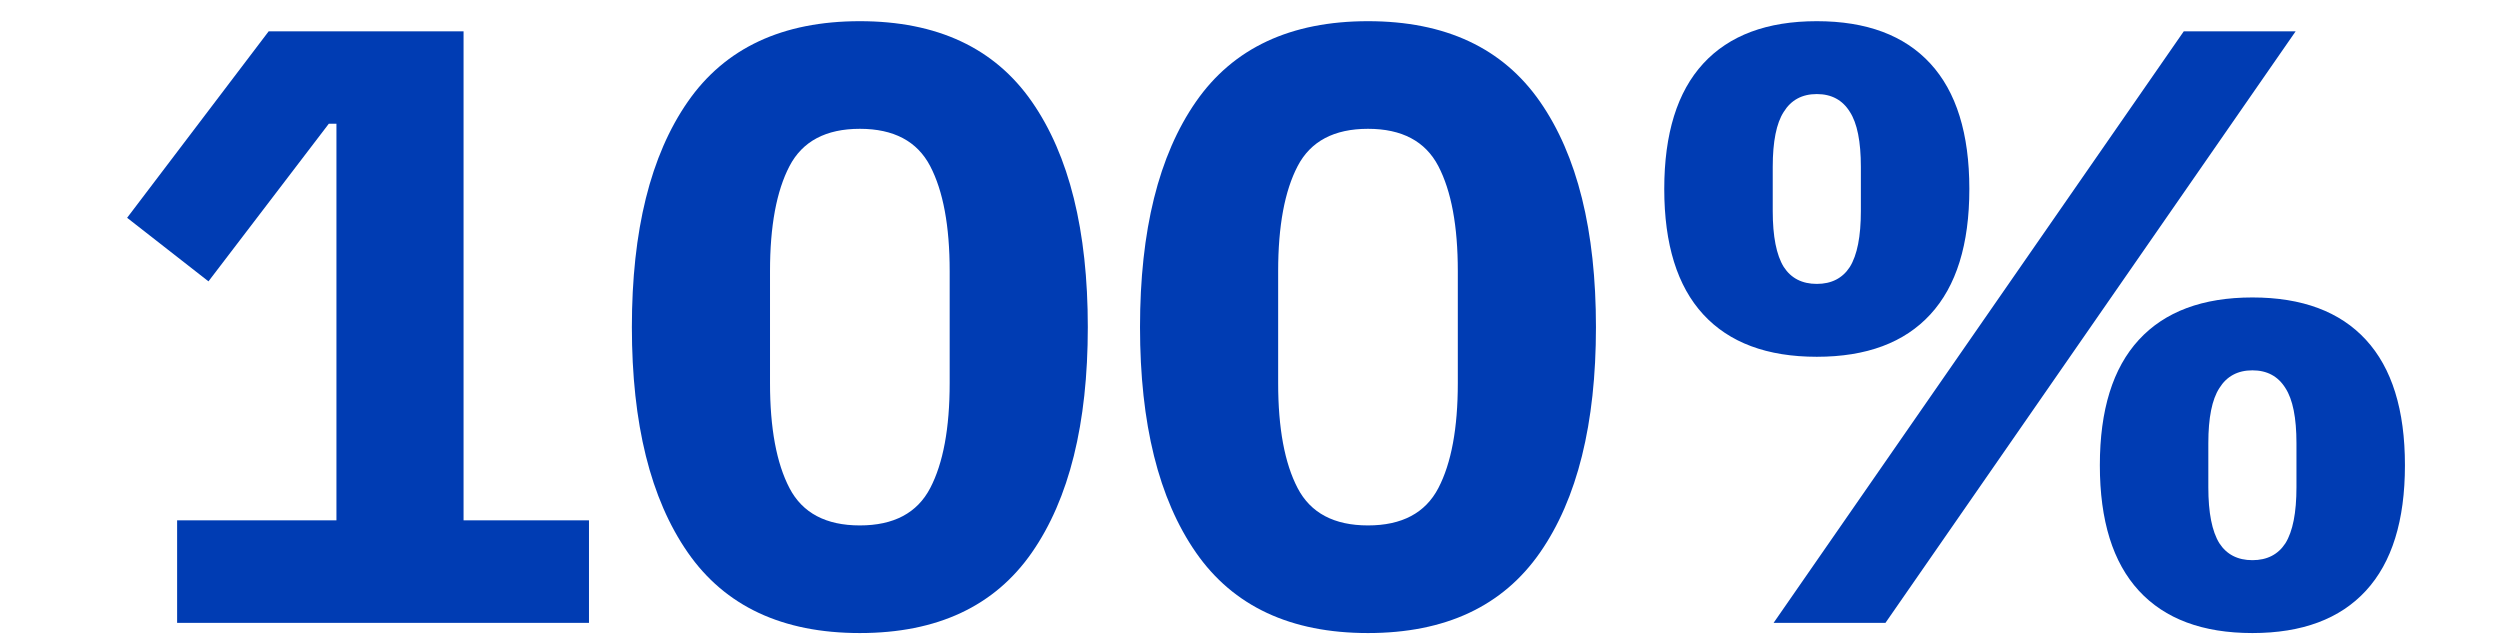
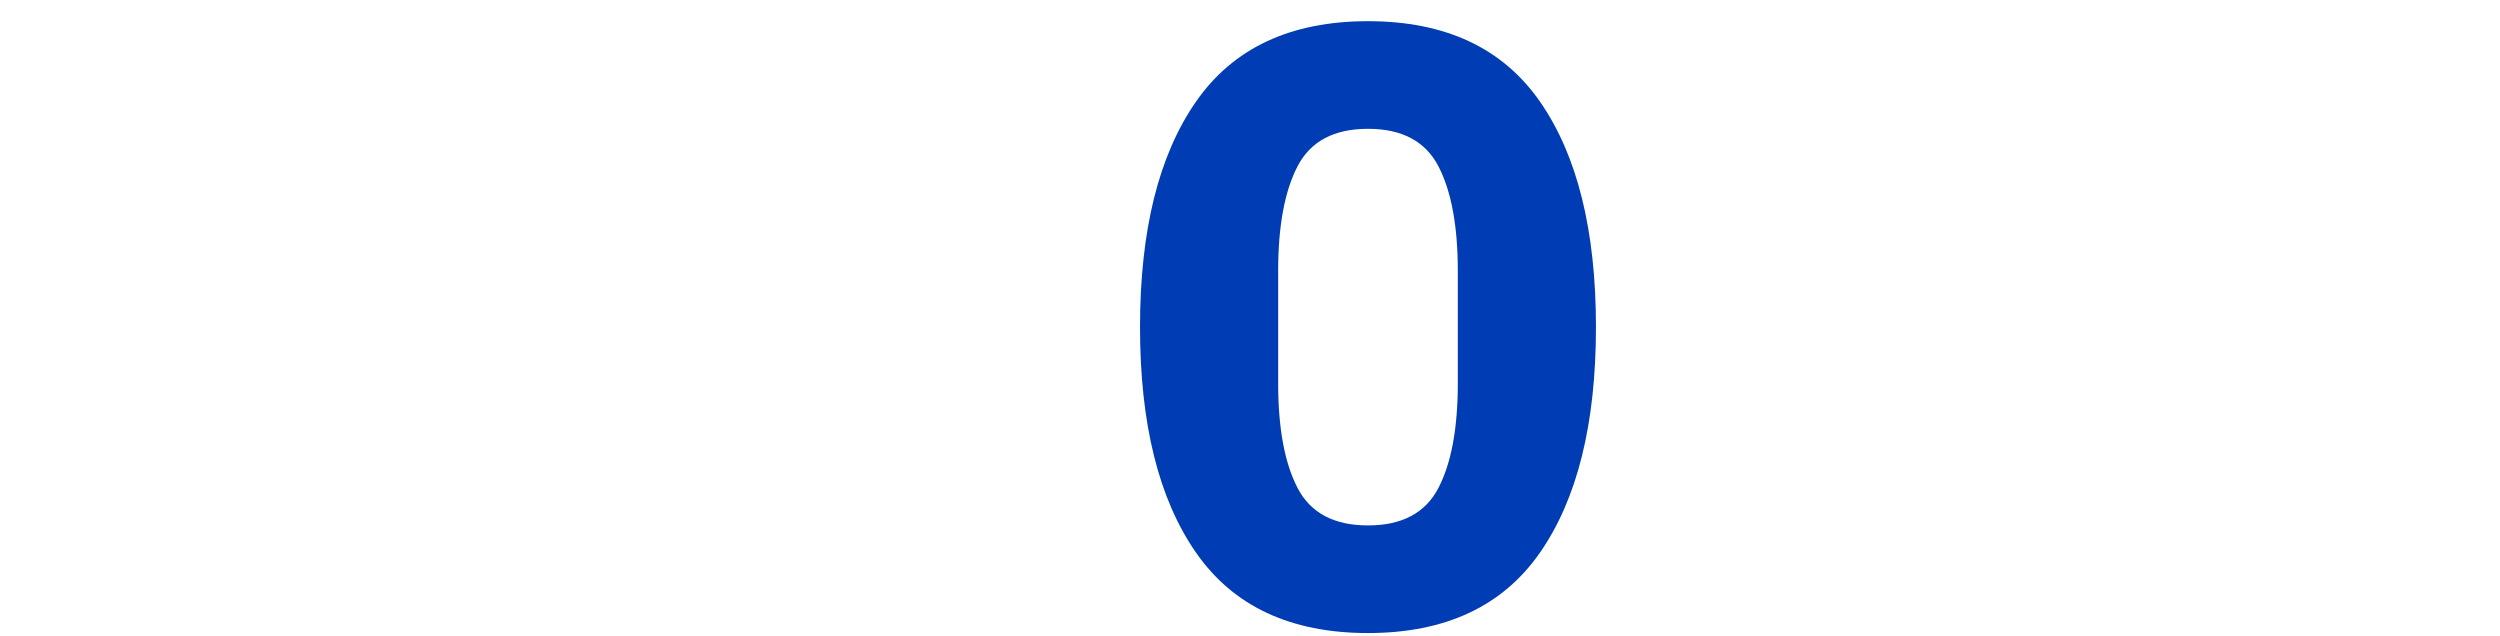
<svg xmlns="http://www.w3.org/2000/svg" width="236" height="60" viewBox="0 0 236 60" fill="none">
-   <path d="M167.426 58.8L206.146 2.96H216.706L177.986 58.8H167.426ZM171.506 33.68C166.813 33.68 163.24 32.347 160.786 29.68C158.333 27.013 157.106 23.067 157.106 17.84C157.106 12.613 158.333 8.667 160.786 6C163.24 3.333 166.813 2 171.506 2C176.2 2 179.773 3.333 182.226 6C184.68 8.667 185.906 12.613 185.906 17.84C185.906 23.067 184.68 27.013 182.226 29.68C179.773 32.347 176.2 33.68 171.506 33.68ZM171.506 26.8C172.893 26.8 173.933 26.267 174.626 25.2C175.32 24.08 175.666 22.32 175.666 19.92V15.76C175.666 13.36 175.32 11.627 174.626 10.56C173.933 9.44 172.893 8.88 171.506 8.88C170.12 8.88 169.08 9.44 168.386 10.56C167.693 11.627 167.346 13.36 167.346 15.76V19.92C167.346 22.32 167.693 24.08 168.386 25.2C169.08 26.267 170.12 26.8 171.506 26.8ZM212.626 59.76C207.933 59.76 204.36 58.427 201.906 55.76C199.453 53.093 198.226 49.147 198.226 43.92C198.226 38.693 199.453 34.747 201.906 32.08C204.36 29.413 207.933 28.08 212.626 28.08C217.32 28.08 220.893 29.413 223.346 32.08C225.8 34.747 227.026 38.693 227.026 43.92C227.026 49.147 225.8 53.093 223.346 55.76C220.893 58.427 217.32 59.76 212.626 59.76ZM212.626 52.88C214.013 52.88 215.053 52.347 215.746 51.28C216.44 50.16 216.786 48.4 216.786 46V41.84C216.786 39.44 216.44 37.707 215.746 36.64C215.053 35.52 214.013 34.96 212.626 34.96C211.24 34.96 210.2 35.52 209.506 36.64C208.813 37.707 208.466 39.44 208.466 41.84V46C208.466 48.4 208.813 50.16 209.506 51.28C210.2 52.347 211.24 52.88 212.626 52.88Z" fill="#003CB3" />
  <path d="M129.138 59.76C121.831 59.76 116.418 57.227 112.898 52.16C109.378 47.093 107.618 40 107.618 30.88C107.618 21.76 109.378 14.667 112.898 9.6C116.418 4.533 121.831 2 129.138 2C136.444 2 141.858 4.533 145.378 9.6C148.898 14.667 150.658 21.76 150.658 30.88C150.658 40 148.898 47.093 145.378 52.16C141.858 57.227 136.444 59.76 129.138 59.76ZM129.138 49.6C132.338 49.6 134.551 48.427 135.778 46.08C137.004 43.733 137.618 40.427 137.618 36.16V25.6C137.618 21.333 137.004 18.027 135.778 15.68C134.551 13.333 132.338 12.16 129.138 12.16C125.938 12.16 123.724 13.333 122.498 15.68C121.271 18.027 120.658 21.333 120.658 25.6V36.16C120.658 40.427 121.271 43.733 122.498 46.08C123.724 48.427 125.938 49.6 129.138 49.6Z" fill="#003CB3" />
-   <path d="M81.169 59.76C73.862 59.76 68.449 57.227 64.929 52.16C61.409 47.093 59.649 40 59.649 30.88C59.649 21.76 61.409 14.667 64.929 9.6C68.449 4.533 73.862 2 81.169 2C88.476 2 93.889 4.533 97.409 9.6C100.929 14.667 102.689 21.76 102.689 30.88C102.689 40 100.929 47.093 97.409 52.16C93.889 57.227 88.476 59.76 81.169 59.76ZM81.169 49.6C84.369 49.6 86.582 48.427 87.809 46.08C89.036 43.733 89.649 40.427 89.649 36.16V25.6C89.649 21.333 89.036 18.027 87.809 15.68C86.582 13.333 84.369 12.16 81.169 12.16C77.969 12.16 75.756 13.333 74.529 15.68C73.302 18.027 72.689 21.333 72.689 25.6V36.16C72.689 40.427 73.302 43.733 74.529 46.08C75.756 48.427 77.969 49.6 81.169 49.6Z" fill="#003CB3" />
-   <path d="M16.72 58.8V49.12H31.76V11.68H31.04L19.68 26.56L12 20.56L25.36 2.96H43.76V49.12H55.6V58.8H16.72Z" fill="#003CB3" />
</svg>